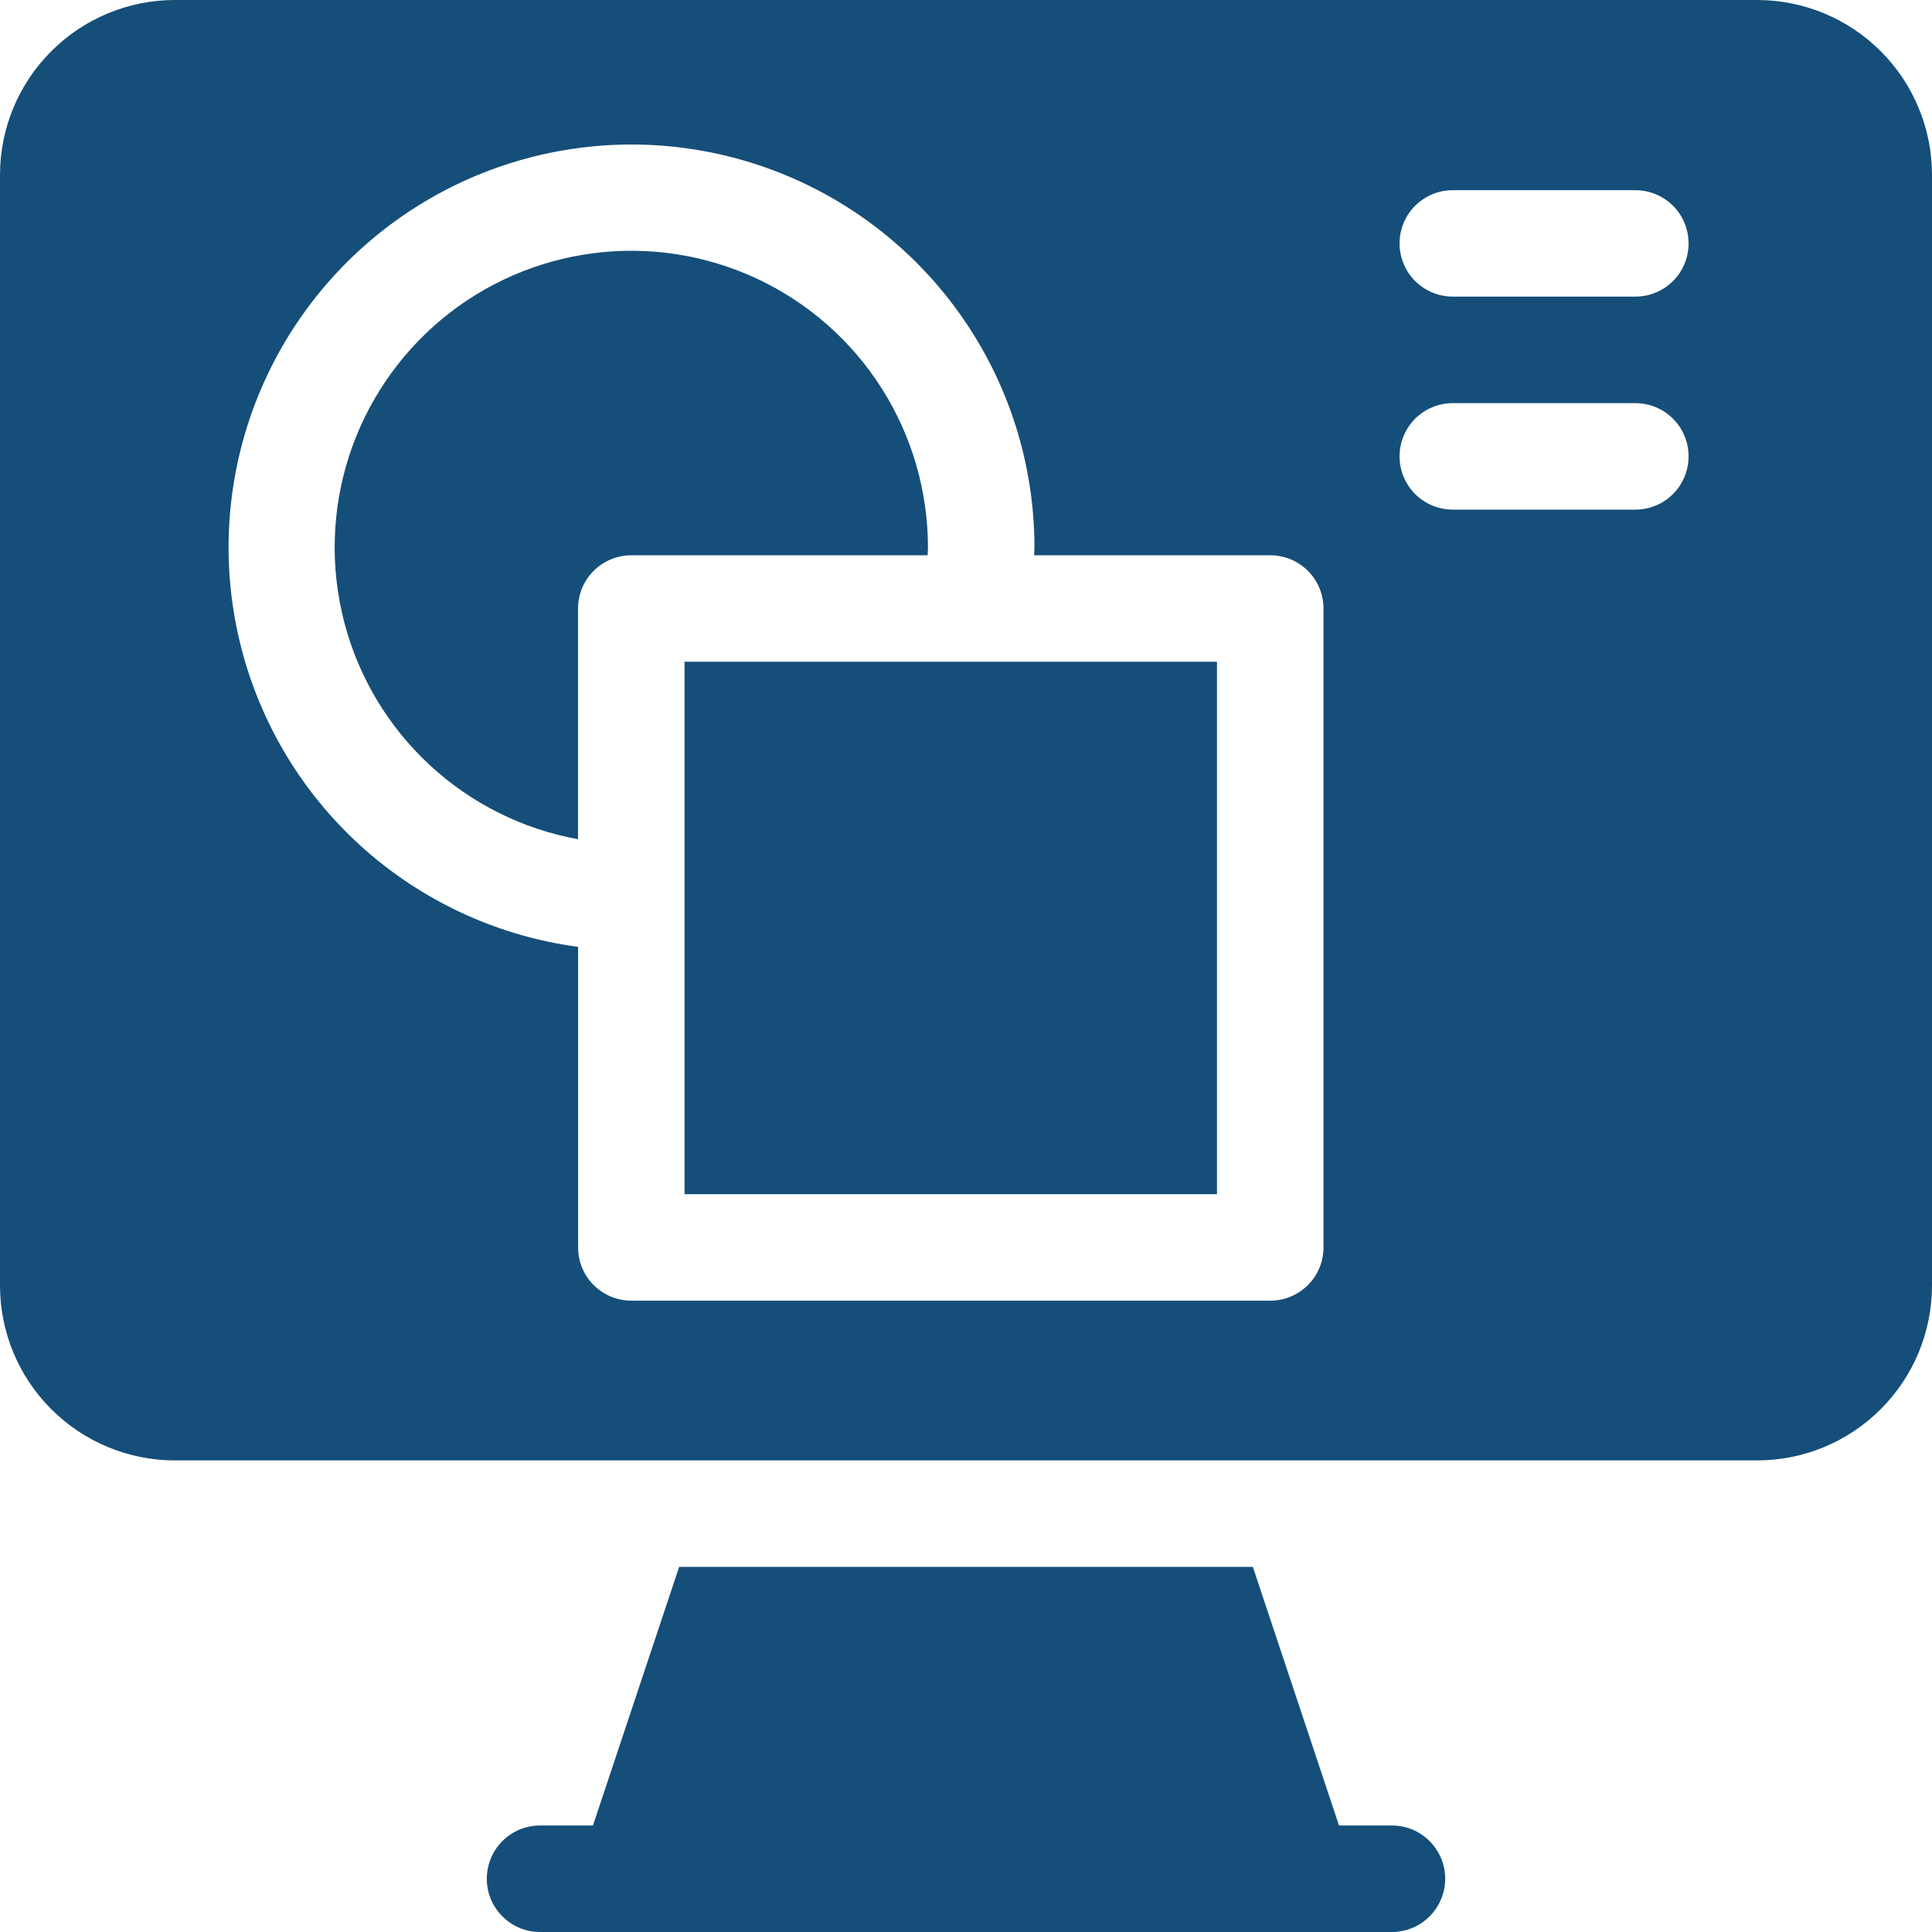
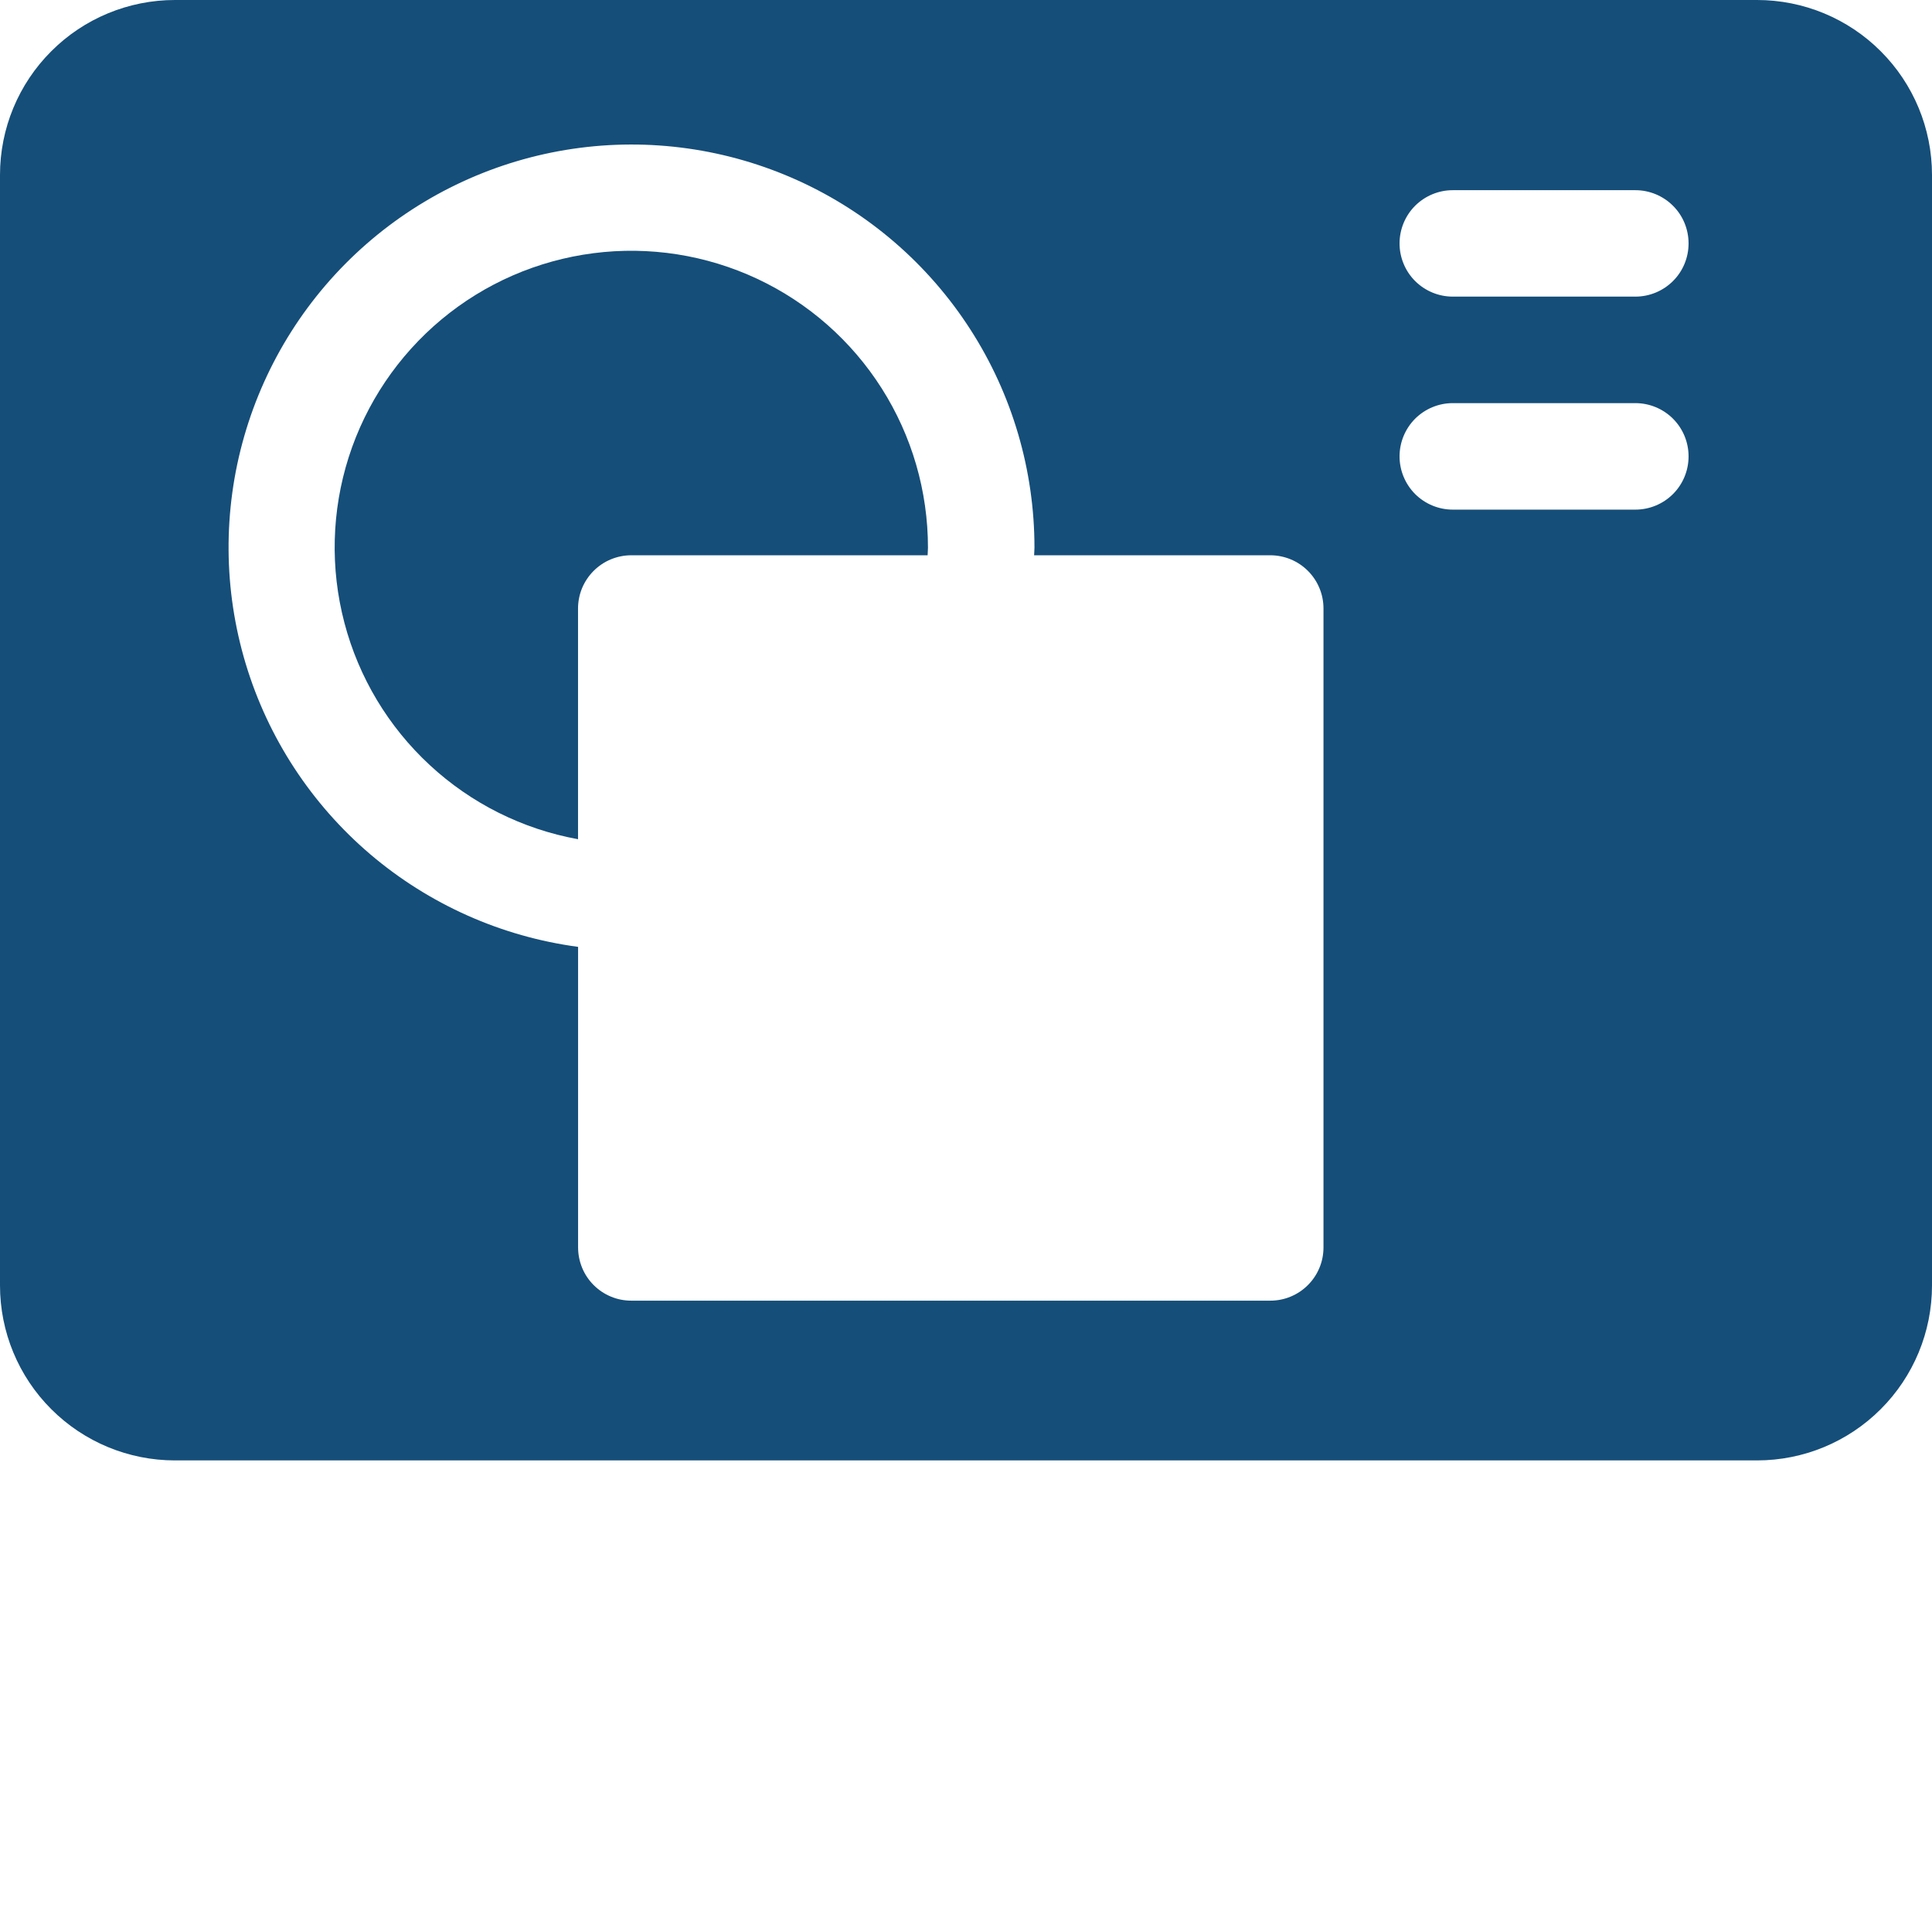
<svg xmlns="http://www.w3.org/2000/svg" width="32" height="32" viewBox="0 0 32 32" fill="none">
-   <path d="M23.055 30.236H22.178L20.751 25.952H11.249L9.821 30.236H8.945C8.711 30.236 8.486 30.329 8.321 30.494C8.156 30.66 8.063 30.884 8.063 31.118C8.063 31.352 8.156 31.576 8.321 31.741C8.486 31.907 8.711 32 8.945 32H23.055C23.289 32 23.513 31.907 23.678 31.741C23.844 31.576 23.937 31.352 23.937 31.118C23.937 30.884 23.844 30.66 23.678 30.494C23.513 30.329 23.289 30.236 23.055 30.236ZM11.338 10.96H20.157V19.779H11.338V10.96Z" fill="#154E79" />
  <path d="M15.37 9.071C15.37 8.137 15.105 7.222 14.604 6.433C14.103 5.644 13.388 5.015 12.542 4.618C11.696 4.222 10.755 4.074 9.828 4.194C8.902 4.313 8.028 4.694 7.311 5.292C6.593 5.891 6.061 6.681 5.776 7.571C5.492 8.461 5.467 9.413 5.705 10.317C5.942 11.22 6.432 12.037 7.118 12.672C7.803 13.307 8.655 13.733 9.574 13.9V10.079C9.574 9.963 9.597 9.848 9.641 9.741C9.686 9.634 9.751 9.537 9.833 9.455C9.915 9.373 10.012 9.308 10.119 9.264C10.226 9.22 10.341 9.197 10.456 9.197H15.364C15.365 9.155 15.37 9.112 15.37 9.071Z" fill="#154E79" />
  <path d="M29.102 0H2.898C2.129 0 1.392 0.305 0.849 0.849C0.305 1.392 0 2.129 0 2.898V21.291C0 22.06 0.305 22.797 0.849 23.34C1.392 23.884 2.129 24.189 2.898 24.189H29.102C29.871 24.189 30.608 23.884 31.151 23.34C31.695 22.797 32 22.06 32 21.291V2.898C32 2.129 31.695 1.392 31.151 0.849C30.608 0.305 29.871 0 29.102 0ZM21.921 20.661C21.921 20.777 21.899 20.892 21.854 20.999C21.81 21.106 21.745 21.203 21.663 21.285C21.581 21.367 21.484 21.432 21.377 21.476C21.27 21.521 21.155 21.543 21.039 21.543H10.457C10.341 21.543 10.226 21.521 10.119 21.476C10.012 21.432 9.915 21.367 9.833 21.285C9.751 21.203 9.686 21.106 9.642 20.999C9.598 20.892 9.575 20.777 9.575 20.661V15.683C8.304 15.513 7.109 14.98 6.132 14.149C5.156 13.317 4.44 12.222 4.07 10.995C3.7 9.767 3.691 8.458 4.045 7.226C4.399 5.993 5.1 4.889 6.066 4.044C7.031 3.2 8.219 2.652 9.487 2.465C10.756 2.278 12.052 2.461 13.219 2.991C14.387 3.521 15.377 4.377 16.071 5.455C16.766 6.533 17.134 7.788 17.134 9.071C17.134 9.112 17.129 9.155 17.128 9.197H21.039C21.155 9.197 21.27 9.22 21.377 9.264C21.484 9.308 21.581 9.373 21.663 9.455C21.745 9.537 21.81 9.634 21.854 9.741C21.899 9.848 21.921 9.963 21.921 10.079V20.661ZM27.087 8.441H24.063C23.829 8.441 23.605 8.348 23.439 8.183C23.274 8.017 23.181 7.793 23.181 7.559C23.181 7.325 23.274 7.101 23.439 6.935C23.605 6.77 23.829 6.677 24.063 6.677H27.087C27.32 6.677 27.545 6.77 27.71 6.935C27.876 7.101 27.968 7.325 27.968 7.559C27.968 7.793 27.876 8.017 27.71 8.183C27.545 8.348 27.32 8.441 27.087 8.441ZM27.087 4.913H24.063C23.829 4.913 23.605 4.82 23.439 4.655C23.274 4.49 23.181 4.265 23.181 4.032C23.181 3.798 23.274 3.573 23.439 3.408C23.605 3.243 23.829 3.15 24.063 3.15H27.087C27.32 3.15 27.545 3.243 27.71 3.408C27.876 3.573 27.968 3.798 27.968 4.032C27.968 4.265 27.876 4.49 27.71 4.655C27.545 4.82 27.32 4.913 27.087 4.913Z" fill="#154E79" />
</svg>